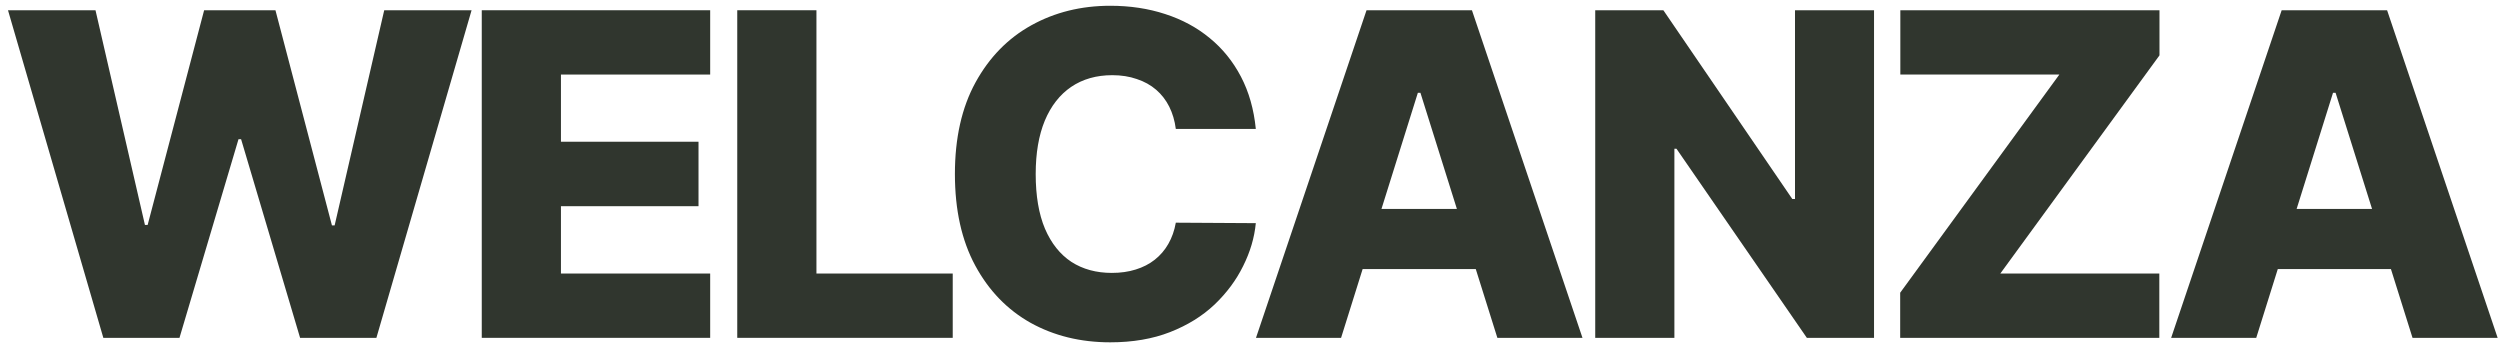
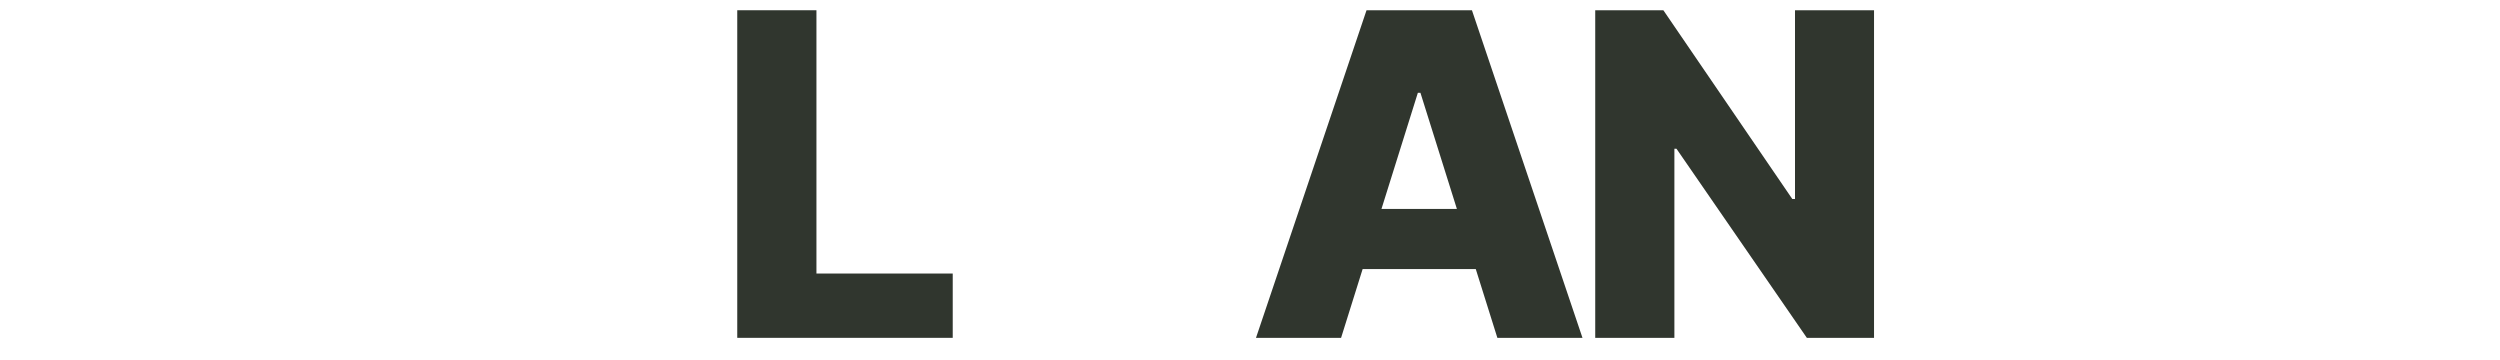
<svg xmlns="http://www.w3.org/2000/svg" width="111" height="16" viewBox="0 0 111 16" fill="none">
-   <path d="M4.588 15L0.355 0.455H4.24L6.435 9.986H6.556L9.063 0.455H12.23L14.738 10.007H14.858L17.06 0.455H20.938L16.712 15H13.324L10.704 6.179H10.59L7.969 15H4.588Z" fill="#30362E" />
-   <path d="M21.39 15V0.455H31.532V3.31H24.906V6.293H31.014V9.155H24.906V12.145H31.532V15H21.39Z" fill="#30362E" />
  <path d="M32.734 15V0.455H36.25V12.145H42.301V15H32.734Z" fill="#30362E" />
-   <path d="M55.758 5.725H52.206C52.159 5.36 52.062 5.031 51.915 4.737C51.768 4.444 51.574 4.193 51.333 3.985C51.091 3.776 50.805 3.618 50.473 3.509C50.147 3.395 49.784 3.338 49.387 3.338C48.681 3.338 48.073 3.511 47.561 3.857C47.055 4.202 46.664 4.702 46.39 5.355C46.12 6.009 45.985 6.799 45.985 7.727C45.985 8.693 46.122 9.503 46.397 10.156C46.676 10.805 47.067 11.295 47.569 11.627C48.075 11.953 48.674 12.117 49.365 12.117C49.754 12.117 50.106 12.067 50.424 11.967C50.746 11.868 51.027 11.724 51.269 11.534C51.515 11.34 51.716 11.106 51.873 10.831C52.033 10.552 52.145 10.237 52.206 9.887L55.758 9.908C55.696 10.552 55.509 11.186 55.196 11.811C54.889 12.436 54.465 13.007 53.925 13.523C53.385 14.034 52.727 14.441 51.951 14.745C51.179 15.047 50.293 15.199 49.294 15.199C47.978 15.199 46.799 14.91 45.758 14.333C44.721 13.75 43.901 12.903 43.3 11.79C42.699 10.677 42.398 9.323 42.398 7.727C42.398 6.127 42.703 4.771 43.314 3.658C43.925 2.545 44.751 1.7 45.793 1.122C46.835 0.545 48.002 0.256 49.294 0.256C50.175 0.256 50.989 0.379 51.738 0.625C52.486 0.867 53.144 1.222 53.712 1.691C54.28 2.155 54.742 2.725 55.097 3.402C55.452 4.079 55.672 4.853 55.758 5.725Z" fill="#30362E" />
  <path d="M59.544 15H55.766L60.674 0.455H65.354L70.262 15H66.483L63.067 4.12H62.953L59.544 15ZM59.04 9.276H66.938V11.946H59.04V9.276Z" fill="#30362E" />
  <path d="M83.207 0.455V15H80.224L74.436 6.605H74.343V15H70.828V0.455H73.853L79.578 8.835H79.698V0.455H83.207Z" fill="#30362E" />
-   <path d="M84.368 15V12.997L91.435 3.31H84.375V0.455H95.881V2.458L88.814 12.145H95.874V15H84.368Z" fill="#30362E" />
-   <path d="M100.177 15H96.399L101.306 0.455H105.987L110.895 15H107.116L103.7 4.12H103.586L100.177 15ZM99.673 9.276H107.571V11.946H99.673V9.276Z" fill="#30362E" />
</svg>